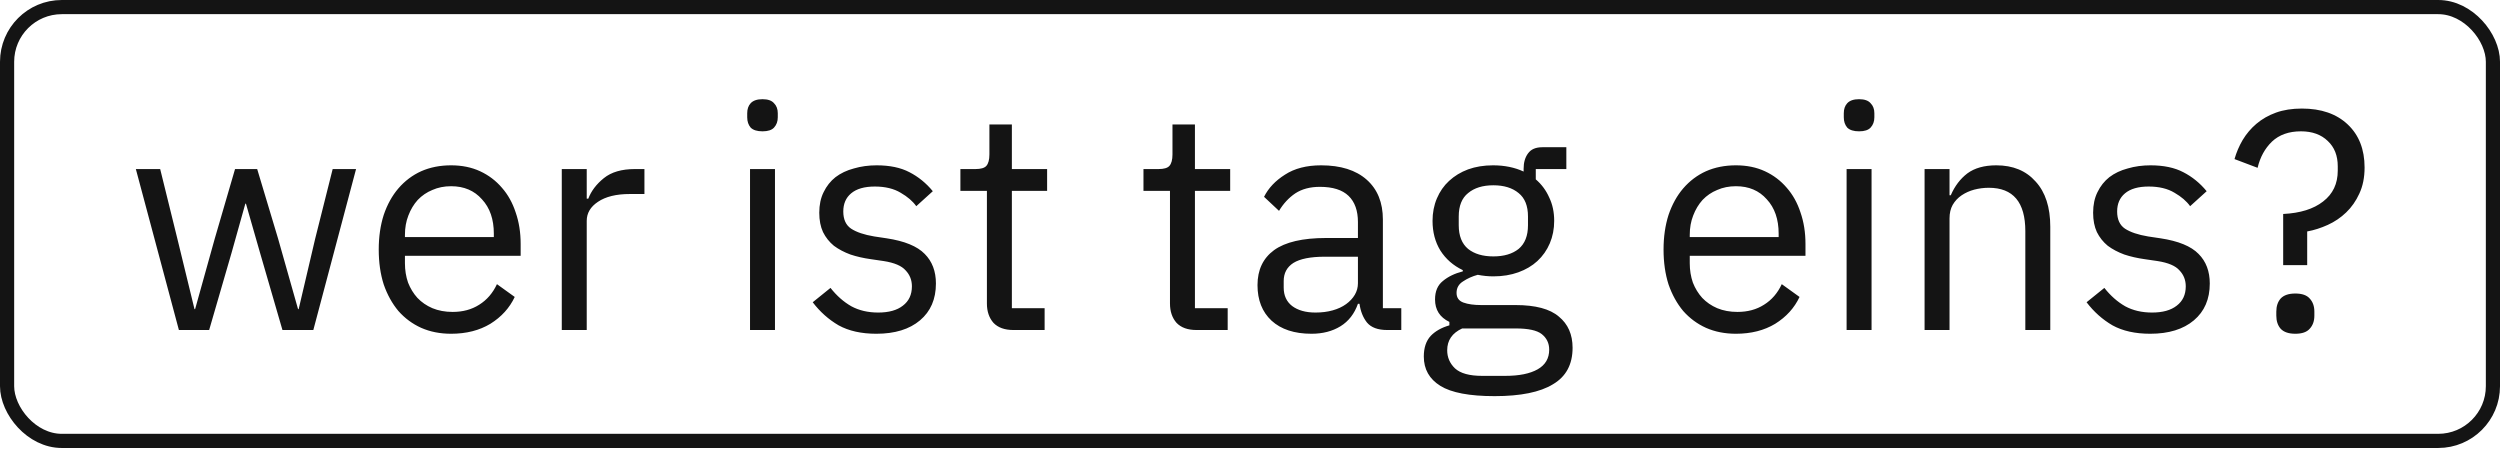
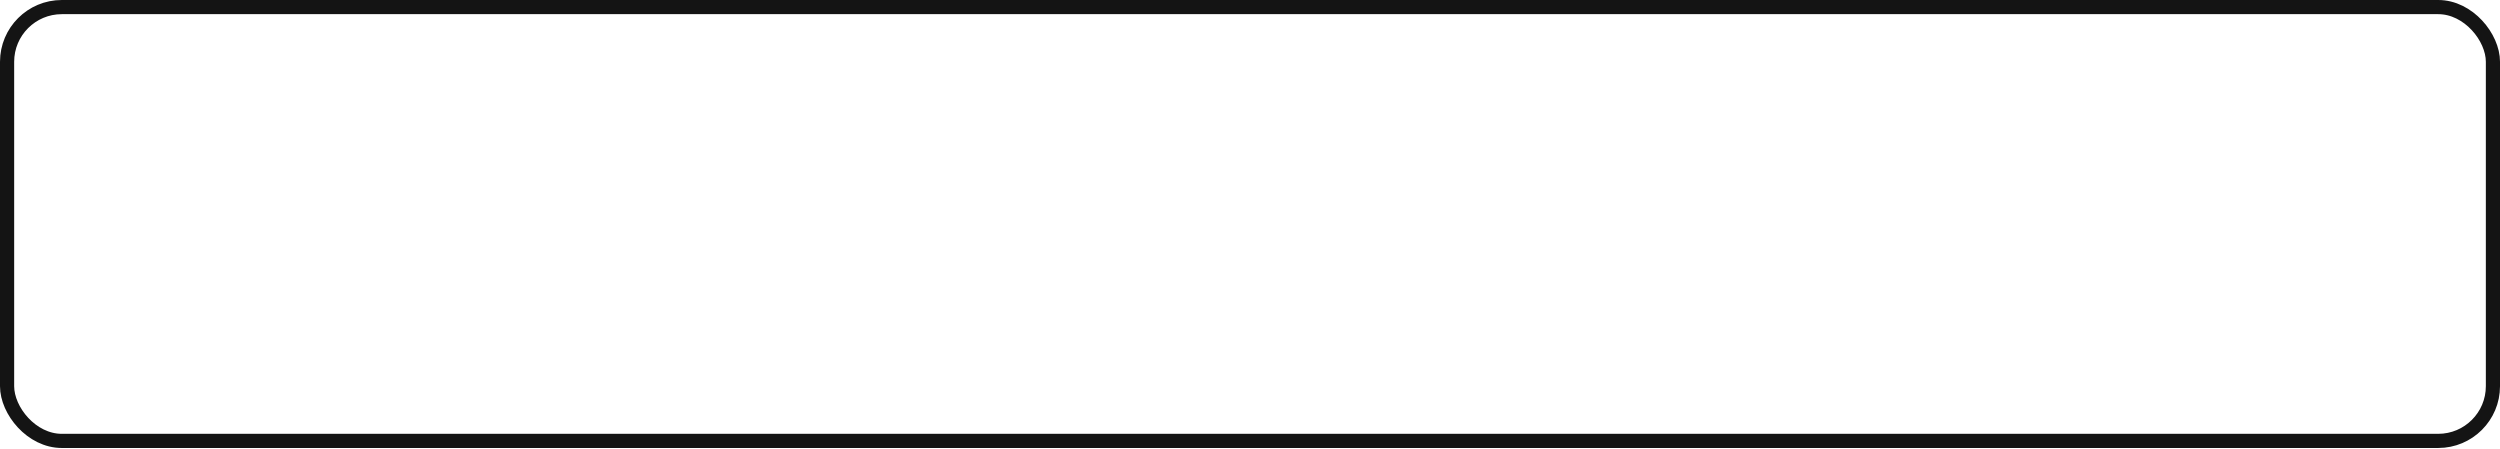
<svg xmlns="http://www.w3.org/2000/svg" fill="none" viewBox="0 0 1603 288" height="288" width="1603">
  <rect stroke-width="9.081" stroke="#141414" rx="35.087" height="278.163" width="1593.92" y="4.541" x="4.541" />
-   <path fill="#141414" d="M87.106 108.404H102.706L113.706 153.004L124.706 198.204H125.106L137.706 153.004L150.706 108.404H164.906L178.306 153.004L191.106 198.204H191.506L202.106 153.004L213.306 108.404H228.306L200.906 211.604H181.106L166.706 162.004L157.706 130.604H157.306L148.506 162.004L134.106 211.604H114.706L87.106 108.404ZM289.245 214.004C282.179 214.004 275.779 212.738 270.045 210.204C264.445 207.671 259.579 204.071 255.445 199.404C251.445 194.604 248.312 188.938 246.045 182.404C243.912 175.738 242.845 168.271 242.845 160.004C242.845 151.871 243.912 144.471 246.045 137.804C248.312 131.138 251.445 125.471 255.445 120.804C259.579 116.004 264.445 112.338 270.045 109.804C275.779 107.271 282.179 106.005 289.245 106.005C296.179 106.005 302.379 107.271 307.845 109.804C313.312 112.338 317.979 115.871 321.845 120.404C325.712 124.804 328.645 130.071 330.645 136.204C332.779 142.338 333.845 149.071 333.845 156.404V164.004H259.645V168.804C259.645 173.204 260.312 177.338 261.645 181.204C263.112 184.938 265.112 188.204 267.645 191.004C270.312 193.804 273.512 196.004 277.245 197.604C281.112 199.204 285.445 200.004 290.245 200.004C296.779 200.004 302.445 198.471 307.245 195.404C312.179 192.338 315.979 187.938 318.645 182.204L330.045 190.404C326.712 197.471 321.512 203.204 314.445 207.604C307.379 211.871 298.979 214.004 289.245 214.004ZM289.245 119.404C284.845 119.404 280.845 120.204 277.245 121.804C273.645 123.271 270.512 125.404 267.845 128.204C265.312 131.004 263.312 134.338 261.845 138.204C260.379 141.938 259.645 146.071 259.645 150.604V152.004H316.645V149.804C316.645 140.604 314.112 133.271 309.045 127.804C304.112 122.204 297.512 119.404 289.245 119.404ZM360.211 211.604V108.404H376.211V127.404H377.211C379.078 122.471 382.411 118.071 387.211 114.204C392.011 110.338 398.611 108.404 407.011 108.404H413.211V124.404H403.811C395.144 124.404 388.344 126.071 383.411 129.404C378.611 132.604 376.211 136.671 376.211 141.604V211.604H360.211ZM488.914 84.204C485.447 84.204 482.914 83.404 481.314 81.805C479.847 80.071 479.114 77.871 479.114 75.204V72.605C479.114 69.938 479.847 67.805 481.314 66.204C482.914 64.471 485.447 63.605 488.914 63.605C492.381 63.605 494.847 64.471 496.314 66.204C497.914 67.805 498.714 69.938 498.714 72.605V75.204C498.714 77.871 497.914 80.071 496.314 81.805C494.847 83.404 492.381 84.204 488.914 84.204ZM480.914 108.404H496.914V211.604H480.914V108.404ZM561.914 214.004C552.314 214.004 544.247 212.204 537.714 208.604C531.314 204.871 525.781 199.938 521.114 193.804L532.514 184.604C536.514 189.671 540.981 193.604 545.914 196.404C550.847 199.071 556.581 200.404 563.114 200.404C569.914 200.404 575.181 198.938 578.914 196.004C582.781 193.071 584.714 188.938 584.714 183.604C584.714 179.604 583.381 176.204 580.714 173.404C578.181 170.471 573.514 168.471 566.714 167.404L558.514 166.204C553.714 165.538 549.314 164.538 545.314 163.204C541.314 161.738 537.781 159.871 534.714 157.604C531.781 155.204 529.447 152.271 527.714 148.804C526.114 145.338 525.314 141.204 525.314 136.404C525.314 131.338 526.247 126.938 528.114 123.204C529.981 119.338 532.514 116.138 535.714 113.604C539.047 111.071 542.981 109.204 547.514 108.004C552.047 106.671 556.914 106.005 562.114 106.005C570.514 106.005 577.514 107.471 583.114 110.404C588.847 113.338 593.847 117.404 598.114 122.604L587.514 132.204C585.247 129.004 581.914 126.138 577.514 123.604C573.114 120.938 567.581 119.604 560.914 119.604C554.247 119.604 549.181 121.071 545.714 124.004C542.381 126.804 540.714 130.671 540.714 135.604C540.714 140.671 542.381 144.338 545.714 146.604C549.181 148.871 554.114 150.538 560.514 151.604L568.514 152.804C579.981 154.538 588.114 157.871 592.914 162.804C597.714 167.604 600.114 173.938 600.114 181.804C600.114 191.804 596.714 199.671 589.914 205.404C583.114 211.138 573.781 214.004 561.914 214.004ZM649.808 211.604C644.208 211.604 639.941 210.071 637.008 207.004C634.208 203.804 632.808 199.671 632.808 194.604V122.404H615.808V108.404H625.408C628.874 108.404 631.208 107.738 632.408 106.404C633.741 104.938 634.408 102.471 634.408 99.004V79.805H648.808V108.404H671.408V122.404H648.808V197.604H669.808V211.604H649.808ZM767.191 211.604C761.591 211.604 757.324 210.071 754.391 207.004C751.591 203.804 750.191 199.671 750.191 194.604V122.404H733.191V108.404H742.791C746.257 108.404 748.591 107.738 749.791 106.404C751.124 104.938 751.791 102.471 751.791 99.004V79.805H766.191V108.404H788.791V122.404H766.191V197.604H787.191V211.604H767.191ZM889.508 211.604C883.508 211.604 879.174 210.004 876.508 206.804C873.974 203.604 872.374 199.604 871.708 194.804H870.708C868.441 201.204 864.708 206.004 859.508 209.204C854.308 212.404 848.108 214.004 840.908 214.004C829.974 214.004 821.441 211.204 815.308 205.604C809.308 200.004 806.308 192.404 806.308 182.804C806.308 173.071 809.841 165.604 816.908 160.404C824.108 155.204 835.241 152.604 850.308 152.604H870.708V142.404C870.708 135.071 868.708 129.471 864.708 125.604C860.708 121.738 854.574 119.804 846.308 119.804C840.041 119.804 834.774 121.204 830.508 124.004C826.374 126.804 822.908 130.538 820.108 135.204L810.508 126.204C813.308 120.604 817.774 115.871 823.908 112.004C830.041 108.004 837.774 106.005 847.108 106.005C859.641 106.005 869.374 109.071 876.308 115.204C883.241 121.338 886.708 129.871 886.708 140.804V197.604H898.508V211.604H889.508ZM843.508 200.404C847.508 200.404 851.174 199.938 854.508 199.004C857.841 198.071 860.708 196.738 863.108 195.004C865.508 193.271 867.374 191.271 868.708 189.004C870.041 186.738 870.708 184.271 870.708 181.604V164.604H849.508C840.308 164.604 833.574 165.938 829.308 168.604C825.174 171.271 823.108 175.138 823.108 180.204V184.404C823.108 189.471 824.908 193.404 828.508 196.204C832.241 199.004 837.241 200.404 843.508 200.404ZM1008.34 223.004C1008.34 233.671 1004.14 241.471 995.744 246.404C987.477 251.471 975.01 254.004 958.344 254.004C942.21 254.004 930.61 251.804 923.544 247.404C916.477 243.004 912.944 236.738 912.944 228.604C912.944 223.004 914.41 218.604 917.344 215.404C920.277 212.338 924.277 210.071 929.344 208.604V206.404C923.21 203.471 920.144 198.671 920.144 192.004C920.144 186.804 921.81 182.871 925.144 180.204C928.477 177.404 932.744 175.338 937.944 174.004V173.204C931.81 170.271 927.01 166.071 923.544 160.604C920.21 155.138 918.544 148.804 918.544 141.604C918.544 136.404 919.477 131.604 921.344 127.204C923.21 122.804 925.81 119.071 929.144 116.004C932.61 112.804 936.677 110.338 941.344 108.604C946.144 106.871 951.477 106.005 957.344 106.005C964.677 106.005 971.21 107.338 976.944 110.004V108.204C976.944 104.204 977.877 100.938 979.744 98.404C981.61 95.738 984.677 94.404 988.944 94.404H1004.34V108.404H984.744V115.004C988.477 118.204 991.344 122.071 993.344 126.604C995.477 131.004 996.544 136.004 996.544 141.604C996.544 146.804 995.61 151.604 993.744 156.004C991.877 160.404 989.21 164.204 985.744 167.404C982.41 170.471 978.344 172.871 973.544 174.604C968.744 176.338 963.41 177.204 957.544 177.204C954.21 177.204 950.877 176.871 947.544 176.204C944.077 177.138 940.944 178.538 938.144 180.404C935.344 182.138 933.944 184.604 933.944 187.804C933.944 190.871 935.41 192.938 938.344 194.004C941.277 195.071 945.077 195.604 949.744 195.604H971.744C984.544 195.604 993.81 198.071 999.544 203.004C1005.41 207.804 1008.34 214.471 1008.34 223.004ZM993.344 224.204C993.344 220.071 991.744 216.738 988.544 214.204C985.477 211.804 979.944 210.604 971.944 210.604H937.544C931.144 213.538 927.944 218.204 927.944 224.604C927.944 229.138 929.61 233.004 932.944 236.204C936.41 239.404 942.21 241.004 950.344 241.004H965.144C974.077 241.004 981.01 239.604 985.944 236.804C990.877 234.004 993.344 229.804 993.344 224.204ZM957.544 164.404C964.344 164.404 969.744 162.804 973.744 159.604C977.744 156.271 979.744 151.204 979.744 144.404V138.804C979.744 132.004 977.744 127.004 973.744 123.804C969.744 120.471 964.344 118.804 957.544 118.804C950.744 118.804 945.344 120.471 941.344 123.804C937.344 127.004 935.344 132.004 935.344 138.804V144.404C935.344 151.204 937.344 156.271 941.344 159.604C945.344 162.804 950.744 164.404 957.544 164.404ZM1113.07 214.004C1106.01 214.004 1099.61 212.738 1093.87 210.204C1088.27 207.671 1083.41 204.071 1079.27 199.404C1075.27 194.604 1072.14 188.938 1069.87 182.404C1067.74 175.738 1066.67 168.271 1066.67 160.004C1066.67 151.871 1067.74 144.471 1069.87 137.804C1072.14 131.138 1075.27 125.471 1079.27 120.804C1083.41 116.004 1088.27 112.338 1093.87 109.804C1099.61 107.271 1106.01 106.005 1113.07 106.005C1120.01 106.005 1126.21 107.271 1131.67 109.804C1137.14 112.338 1141.81 115.871 1145.67 120.404C1149.54 124.804 1152.47 130.071 1154.47 136.204C1156.61 142.338 1157.67 149.071 1157.67 156.404V164.004H1083.47V168.804C1083.47 173.204 1084.14 177.338 1085.47 181.204C1086.94 184.938 1088.94 188.204 1091.47 191.004C1094.14 193.804 1097.34 196.004 1101.07 197.604C1104.94 199.204 1109.27 200.004 1114.07 200.004C1120.61 200.004 1126.27 198.471 1131.07 195.404C1136.01 192.338 1139.81 187.938 1142.47 182.204L1153.87 190.404C1150.54 197.471 1145.34 203.204 1138.27 207.604C1131.21 211.871 1122.81 214.004 1113.07 214.004ZM1113.07 119.404C1108.67 119.404 1104.67 120.204 1101.07 121.804C1097.47 123.271 1094.34 125.404 1091.67 128.204C1089.14 131.004 1087.14 134.338 1085.67 138.204C1084.21 141.938 1083.47 146.071 1083.47 150.604V152.004H1140.47V149.804C1140.47 140.604 1137.94 133.271 1132.87 127.804C1127.94 122.204 1121.34 119.404 1113.07 119.404ZM1192.04 84.204C1188.57 84.204 1186.04 83.404 1184.44 81.805C1182.97 80.071 1182.24 77.871 1182.24 75.204V72.605C1182.24 69.938 1182.97 67.805 1184.44 66.204C1186.04 64.471 1188.57 63.605 1192.04 63.605C1195.51 63.605 1197.97 64.471 1199.44 66.204C1201.04 67.805 1201.84 69.938 1201.84 72.605V75.204C1201.84 77.871 1201.04 80.071 1199.44 81.805C1197.97 83.404 1195.51 84.204 1192.04 84.204ZM1184.04 108.404H1200.04V211.604H1184.04V108.404ZM1234.04 211.604V108.404H1250.04V125.204H1250.84C1253.37 119.338 1256.91 114.671 1261.44 111.204C1266.11 107.738 1272.31 106.005 1280.04 106.005C1290.71 106.005 1299.11 109.471 1305.24 116.404C1311.51 123.204 1314.64 132.871 1314.64 145.404V211.604H1298.64V148.204C1298.64 129.671 1290.84 120.404 1275.24 120.404C1272.04 120.404 1268.91 120.804 1265.84 121.604C1262.91 122.404 1260.24 123.604 1257.84 125.204C1255.44 126.804 1253.51 128.871 1252.04 131.404C1250.71 133.804 1250.04 136.671 1250.04 140.004V211.604H1234.04ZM1378.71 214.004C1369.11 214.004 1361.04 212.204 1354.51 208.604C1348.11 204.871 1342.58 199.938 1337.91 193.804L1349.31 184.604C1353.31 189.671 1357.78 193.604 1362.71 196.404C1367.64 199.071 1373.38 200.404 1379.91 200.404C1386.71 200.404 1391.98 198.938 1395.71 196.004C1399.58 193.071 1401.51 188.938 1401.51 183.604C1401.51 179.604 1400.18 176.204 1397.51 173.404C1394.98 170.471 1390.31 168.471 1383.51 167.404L1375.31 166.204C1370.51 165.538 1366.11 164.538 1362.11 163.204C1358.11 161.738 1354.58 159.871 1351.51 157.604C1348.58 155.204 1346.24 152.271 1344.51 148.804C1342.91 145.338 1342.11 141.204 1342.11 136.404C1342.11 131.338 1343.04 126.938 1344.91 123.204C1346.78 119.338 1349.31 116.138 1352.51 113.604C1355.84 111.071 1359.78 109.204 1364.31 108.004C1368.84 106.671 1373.71 106.005 1378.91 106.005C1387.31 106.005 1394.31 107.471 1399.91 110.404C1405.64 113.338 1410.64 117.404 1414.91 122.604L1404.31 132.204C1402.04 129.004 1398.71 126.138 1394.31 123.604C1389.91 120.938 1384.38 119.604 1377.71 119.604C1371.04 119.604 1365.98 121.071 1362.51 124.004C1359.18 126.804 1357.51 130.671 1357.51 135.604C1357.51 140.671 1359.18 144.338 1362.51 146.604C1365.98 148.871 1370.91 150.538 1377.31 151.604L1385.31 152.804C1396.78 154.538 1404.91 157.871 1409.71 162.804C1414.51 167.604 1416.91 173.938 1416.91 181.804C1416.91 191.804 1413.51 199.671 1406.71 205.404C1399.91 211.138 1390.58 214.004 1378.71 214.004ZM1463.97 170.004V137.204C1474.91 136.671 1483.44 134.004 1489.57 129.204C1495.84 124.404 1498.97 117.804 1498.97 109.404V106.604C1498.97 99.805 1496.84 94.404 1492.57 90.404C1488.31 86.271 1482.57 84.204 1475.37 84.204C1467.64 84.204 1461.44 86.404 1456.77 90.805C1452.24 95.204 1449.17 100.804 1447.57 107.604L1432.77 102.004C1433.97 97.738 1435.71 93.671 1437.97 89.805C1440.37 85.805 1443.31 82.338 1446.77 79.404C1450.37 76.338 1454.57 73.938 1459.37 72.204C1464.17 70.471 1469.71 69.605 1475.97 69.605C1488.37 69.605 1498.17 73.004 1505.37 79.805C1512.57 86.605 1516.17 95.805 1516.17 107.404C1516.17 113.804 1515.04 119.404 1512.77 124.204C1510.64 128.871 1507.84 132.871 1504.37 136.204C1500.91 139.538 1496.97 142.204 1492.57 144.204C1488.17 146.204 1483.77 147.604 1479.37 148.404V170.004H1463.97ZM1471.77 214.004C1467.51 214.004 1464.37 212.938 1462.37 210.804C1460.51 208.671 1459.57 205.871 1459.57 202.404V199.804C1459.57 196.338 1460.51 193.538 1462.37 191.404C1464.37 189.271 1467.51 188.204 1471.77 188.204C1476.04 188.204 1479.11 189.271 1480.97 191.404C1482.97 193.538 1483.97 196.338 1483.97 199.804V202.404C1483.97 205.871 1482.97 208.671 1480.97 210.804C1479.11 212.938 1476.04 214.004 1471.77 214.004Z" />
</svg>